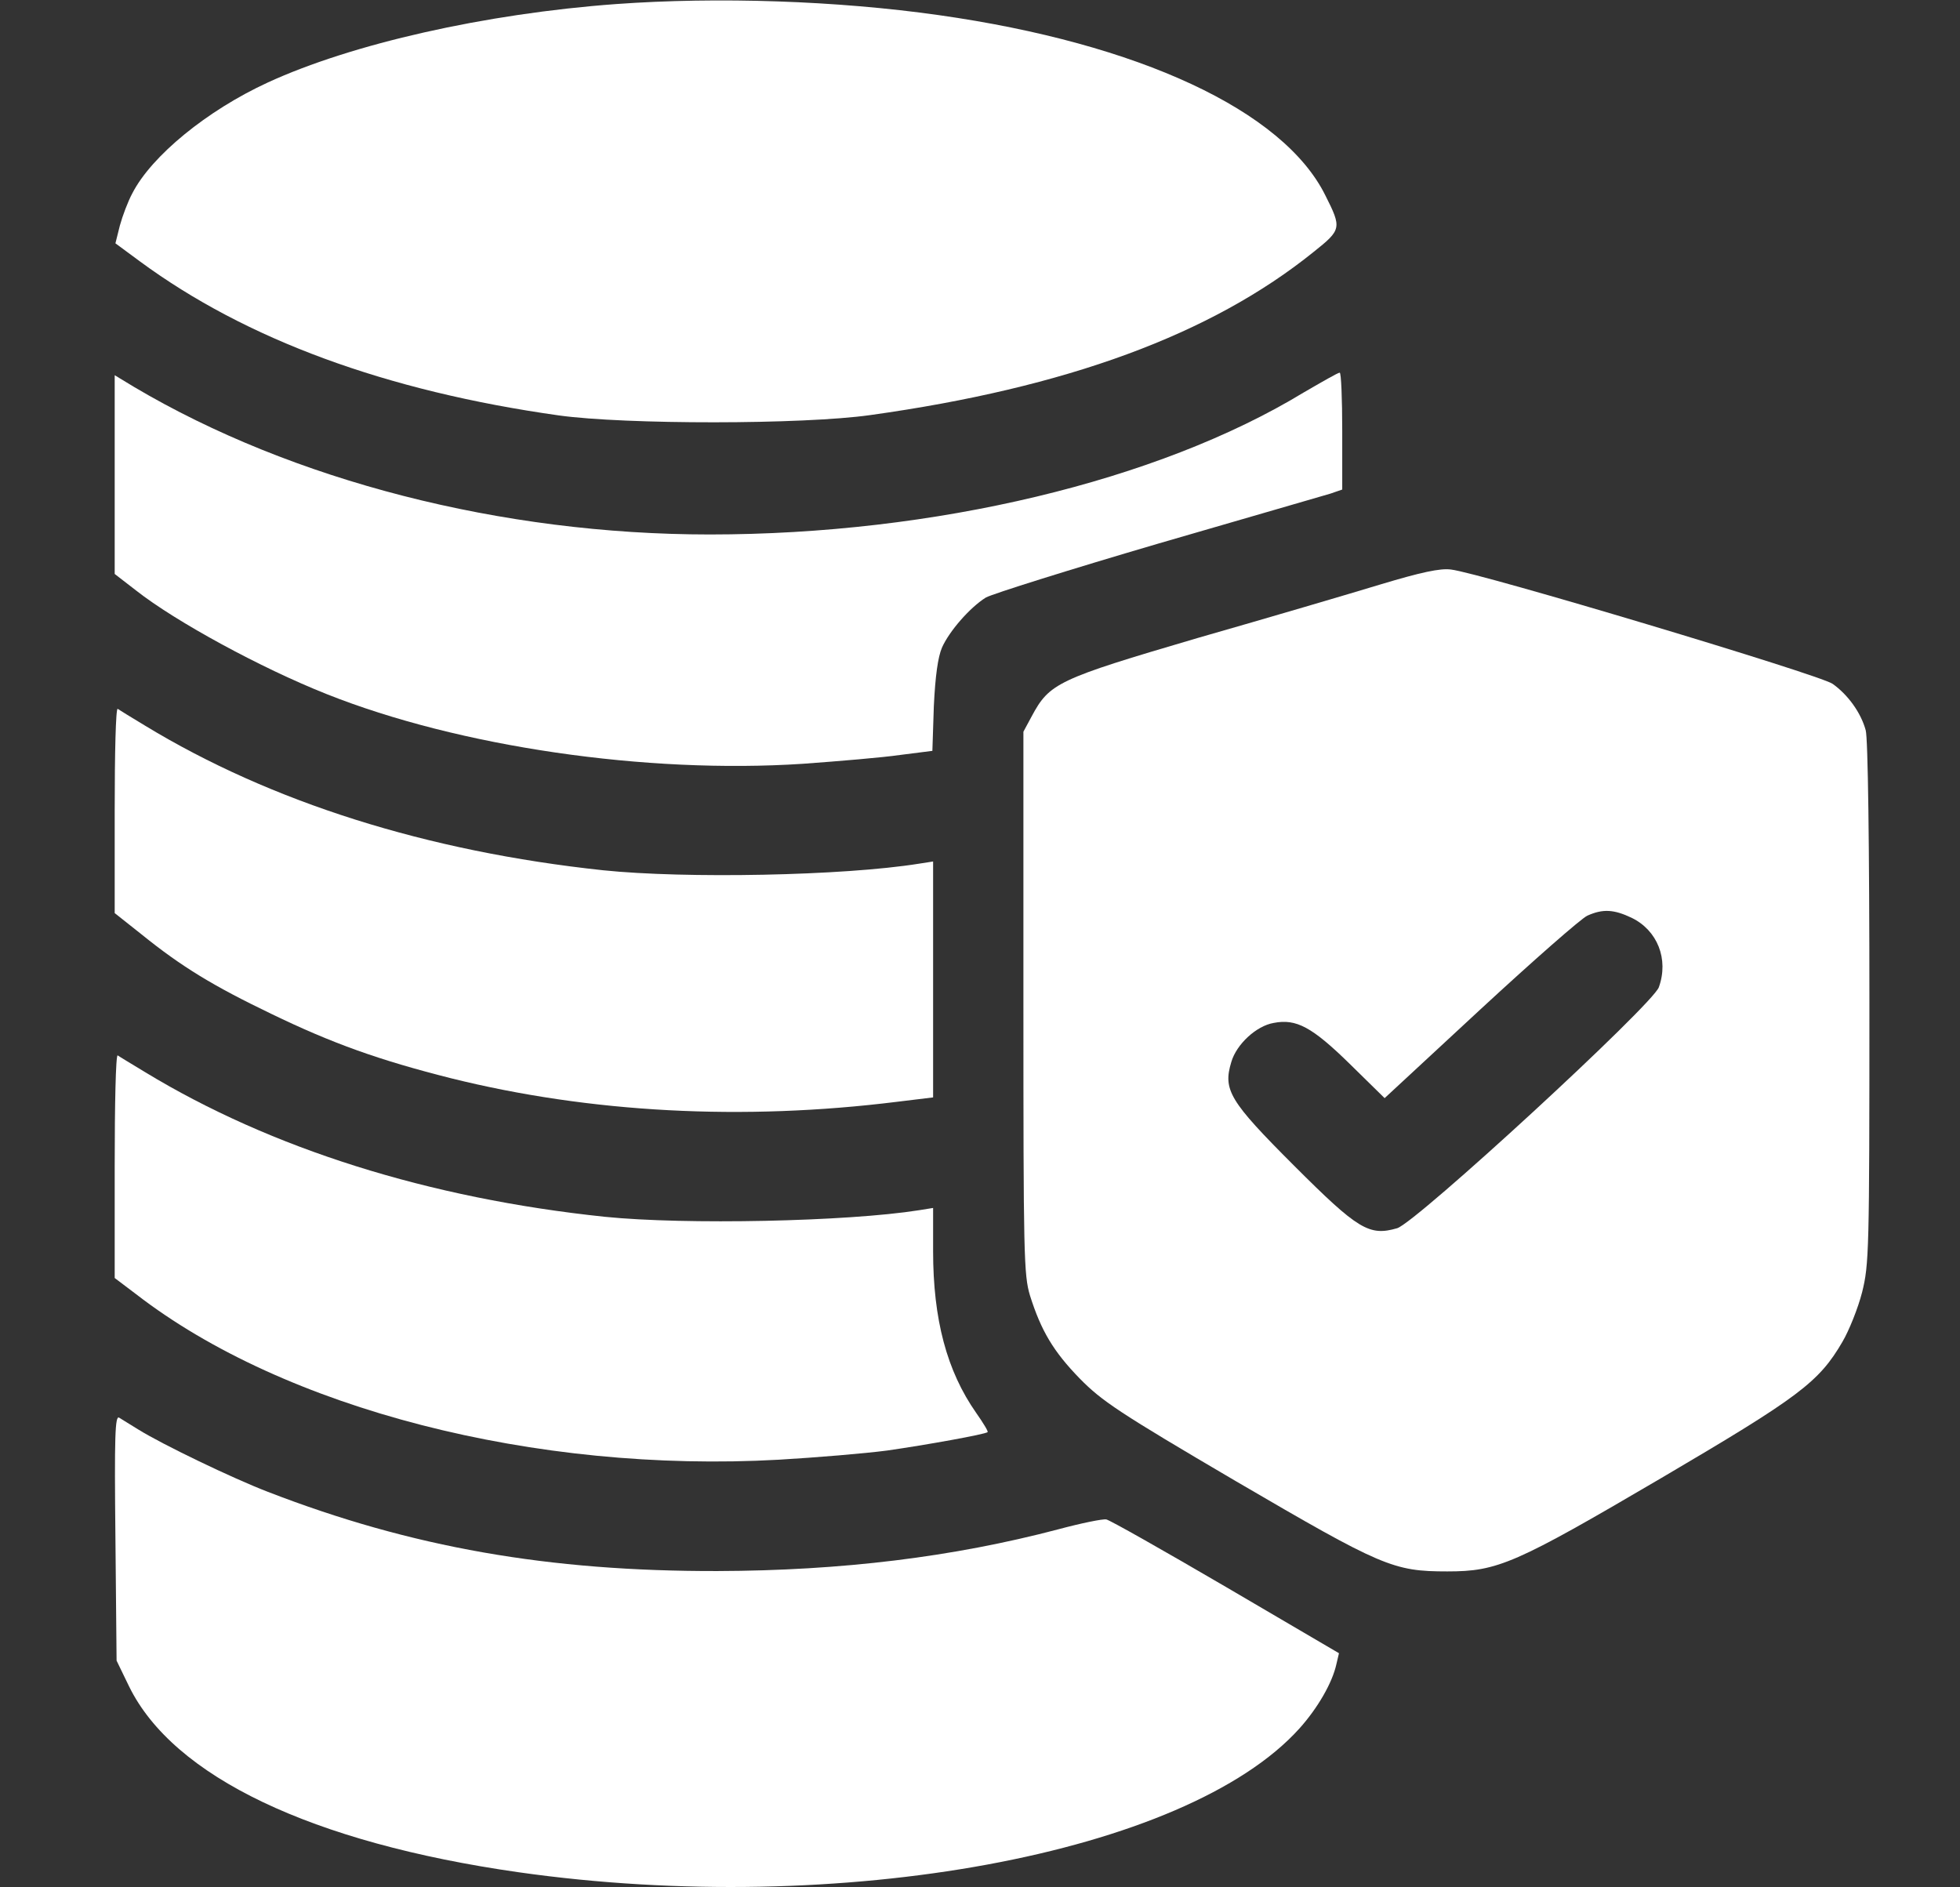
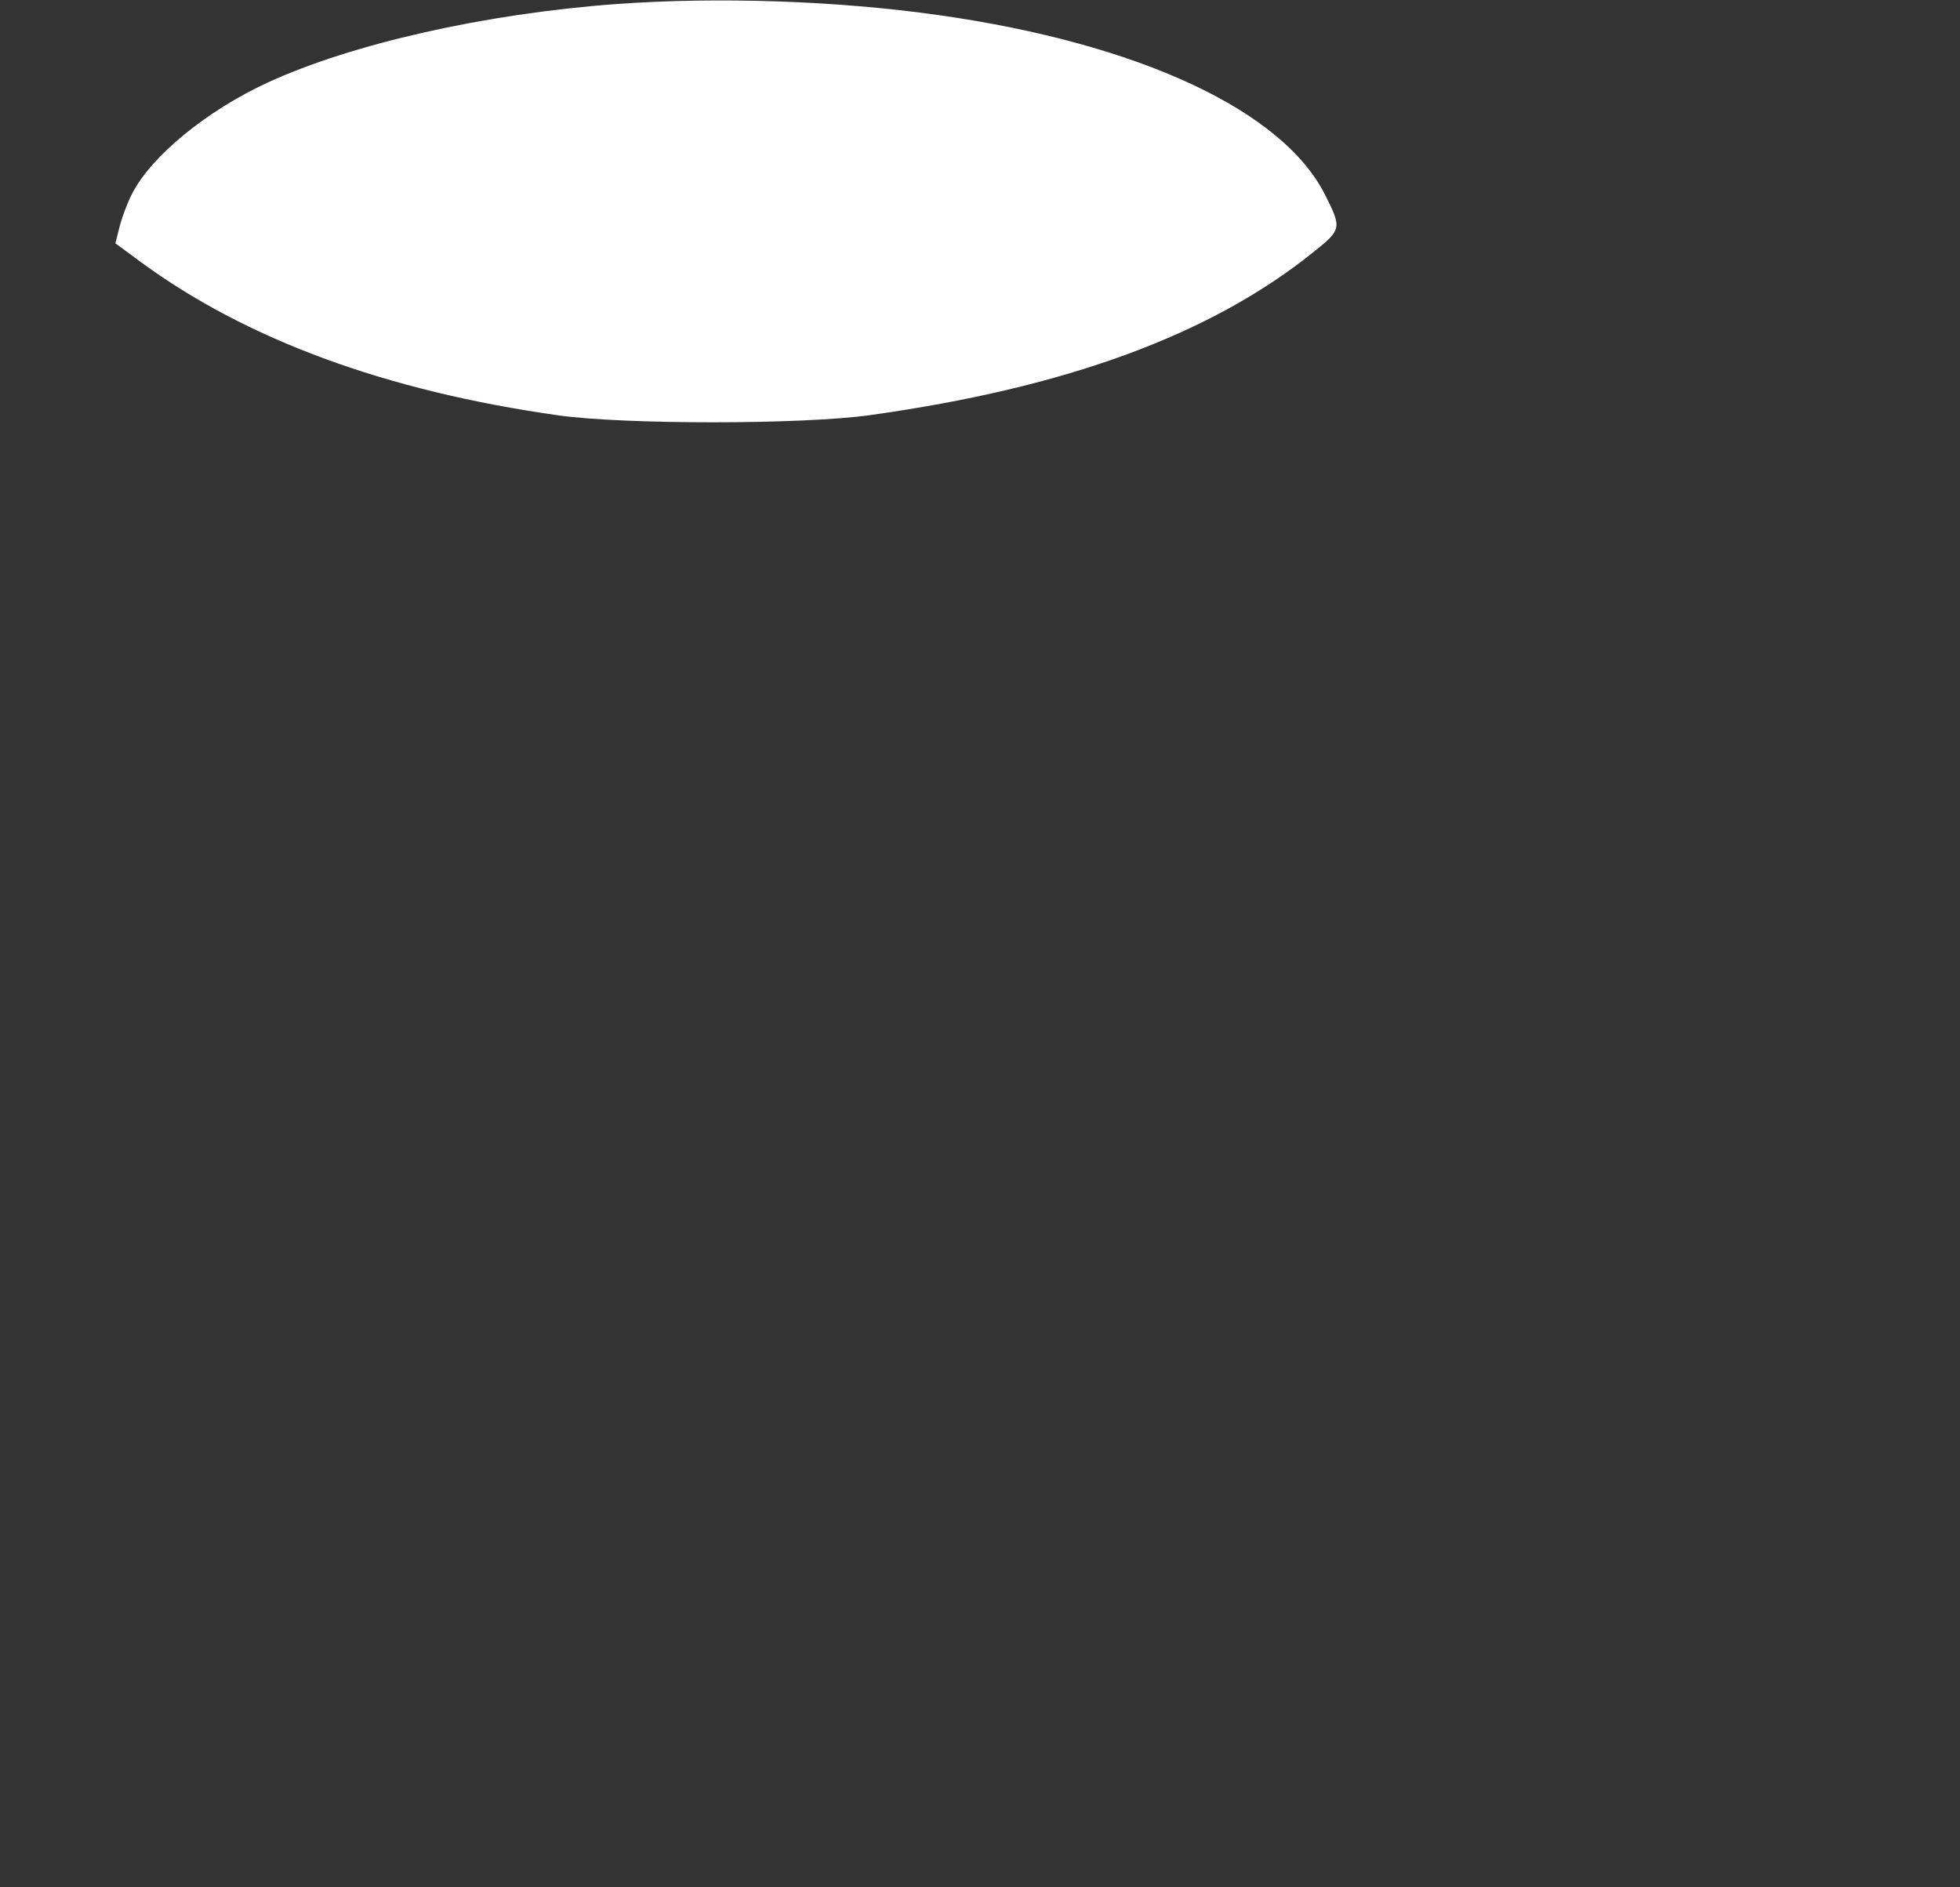
<svg xmlns="http://www.w3.org/2000/svg" width="27" height="26" viewBox="0 0 27 26" fill="none">
  <rect x="0" y="0" width="27" height="26" fill="#333333" stroke="none" />
  <g id="verification">
    <g id="Group">
      <path id="Vector" d="M8.486 0.056C6.684 0.188 4.845 0.604 3.688 1.137C2.85 1.523 2.088 2.148 1.824 2.661C1.763 2.773 1.687 2.976 1.651 3.108L1.59 3.352L1.926 3.6C3.388 4.677 5.318 5.388 7.699 5.723C8.613 5.85 11.061 5.85 11.99 5.718C14.687 5.342 16.683 4.611 18.099 3.468C18.48 3.164 18.485 3.143 18.257 2.691C17.678 1.523 15.692 0.599 12.93 0.208C11.533 0.01 9.893 -0.046 8.486 0.056Z" fill="white" />
-       <path id="Vector_2" d="M17.957 5.408C15.951 6.627 12.869 7.363 9.776 7.363C6.912 7.363 4.028 6.622 1.849 5.332L1.58 5.169V6.541V7.907L1.875 8.135C2.418 8.562 3.591 9.201 4.5 9.562C6.323 10.288 8.903 10.664 11.061 10.522C11.559 10.486 12.163 10.435 12.402 10.4L12.844 10.344L12.864 9.73C12.884 9.313 12.92 9.054 12.976 8.922C13.077 8.694 13.361 8.369 13.58 8.232C13.671 8.181 14.738 7.846 15.951 7.49C17.165 7.14 18.236 6.825 18.328 6.8L18.49 6.744V5.936C18.49 5.494 18.475 5.129 18.455 5.134C18.43 5.134 18.211 5.261 17.957 5.408Z" fill="white" />
-       <path id="Vector_3" d="M19.024 8.049C18.607 8.176 17.47 8.511 16.495 8.79C14.56 9.359 14.458 9.41 14.21 9.872L14.098 10.08V13.812C14.098 17.291 14.103 17.565 14.189 17.849C14.342 18.332 14.509 18.616 14.875 18.992C15.18 19.302 15.413 19.459 17.023 20.404C19.039 21.582 19.191 21.648 19.938 21.648C20.633 21.648 20.867 21.546 22.883 20.363C24.782 19.246 25.056 19.043 25.381 18.484C25.473 18.327 25.595 18.022 25.651 17.804C25.747 17.418 25.752 17.245 25.752 13.818C25.752 11.644 25.732 10.161 25.701 10.06C25.635 9.816 25.453 9.567 25.244 9.42C25.061 9.293 20.385 7.891 19.988 7.846C19.841 7.825 19.567 7.886 19.024 8.049ZM22.477 12.644C22.832 12.817 22.99 13.213 22.852 13.599C22.771 13.838 19.511 16.839 19.247 16.92C18.861 17.032 18.709 16.941 17.825 16.057C16.936 15.168 16.845 15.016 16.962 14.63C17.033 14.386 17.307 14.132 17.546 14.092C17.856 14.031 18.074 14.148 18.592 14.655L19.074 15.128L20.395 13.904C21.121 13.233 21.786 12.649 21.867 12.614C22.081 12.518 22.233 12.528 22.477 12.644Z" fill="white" />
-       <path id="Vector_4" d="M1.58 11.162V12.579L1.951 12.873C2.504 13.32 2.941 13.584 3.733 13.965C4.581 14.376 5.226 14.605 6.212 14.854C8.131 15.331 10.233 15.443 12.361 15.178L12.854 15.118V13.493V11.868L12.661 11.898C11.615 12.066 9.436 12.106 8.309 11.989C5.881 11.73 3.733 11.05 2.002 9.999C1.809 9.882 1.641 9.78 1.621 9.765C1.595 9.755 1.58 10.38 1.58 11.162Z" fill="white" />
-       <path id="Vector_5" d="M1.58 16.062V17.606L1.875 17.829C3.916 19.409 7.369 20.297 10.731 20.109C11.244 20.079 11.914 20.023 12.219 19.983C12.757 19.906 13.575 19.759 13.605 19.729C13.615 19.718 13.544 19.602 13.448 19.465C13.042 18.886 12.854 18.175 12.854 17.235V16.641L12.661 16.672C11.671 16.829 9.436 16.875 8.334 16.763C5.907 16.509 3.733 15.823 2.002 14.772C1.809 14.655 1.641 14.554 1.621 14.539C1.595 14.529 1.58 15.214 1.58 16.062Z" fill="white" />
-       <path id="Vector_6" d="M1.59 21.181L1.606 22.877L1.778 23.232C2.388 24.477 4.297 25.386 7.141 25.792C11.569 26.422 16.342 25.543 17.901 23.811C18.155 23.527 18.353 23.182 18.409 22.928L18.445 22.775L16.886 21.861C16.027 21.359 15.291 20.942 15.24 20.932C15.195 20.922 14.895 20.983 14.575 21.069C13.128 21.45 11.594 21.638 9.883 21.643C7.562 21.648 5.668 21.318 3.688 20.551C3.2 20.363 2.24 19.901 1.905 19.693C1.799 19.627 1.677 19.551 1.641 19.53C1.585 19.495 1.575 19.789 1.59 21.181Z" fill="white" />
    </g>
  </g>
</svg>